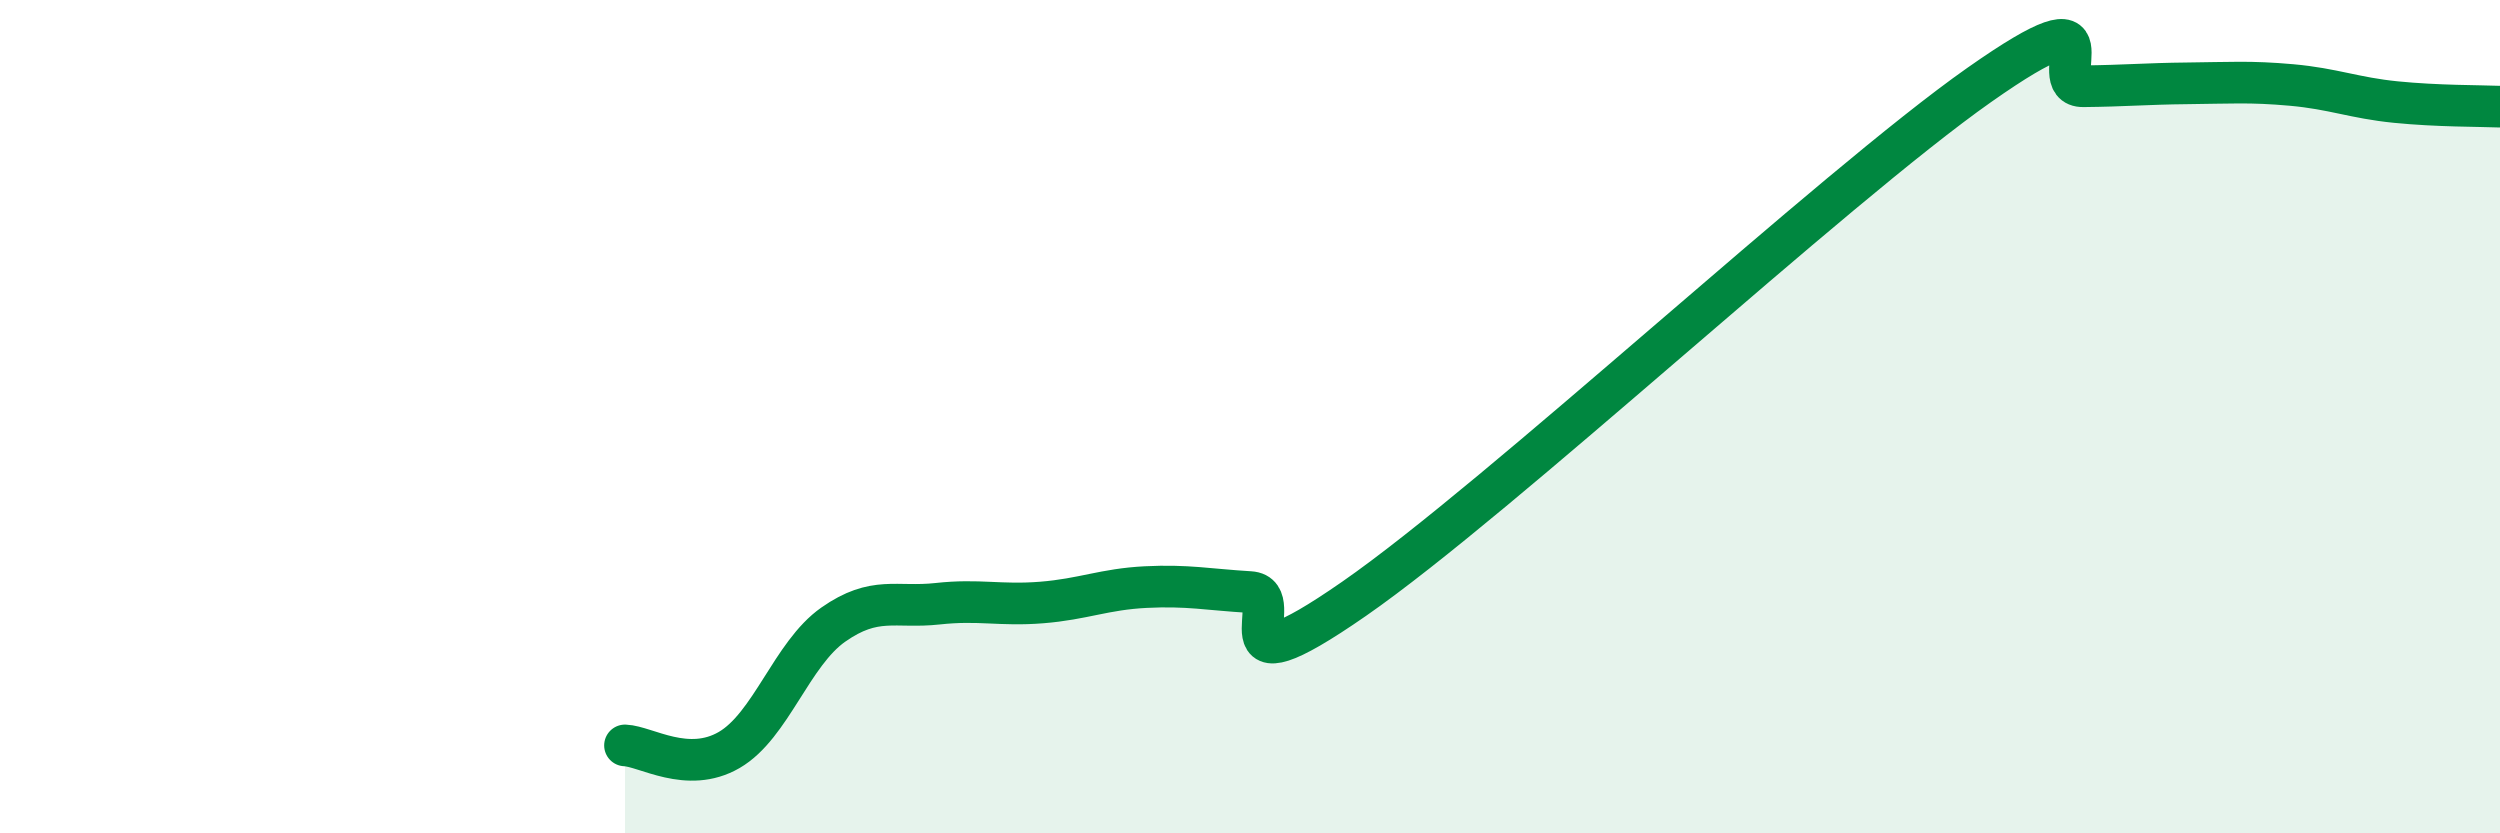
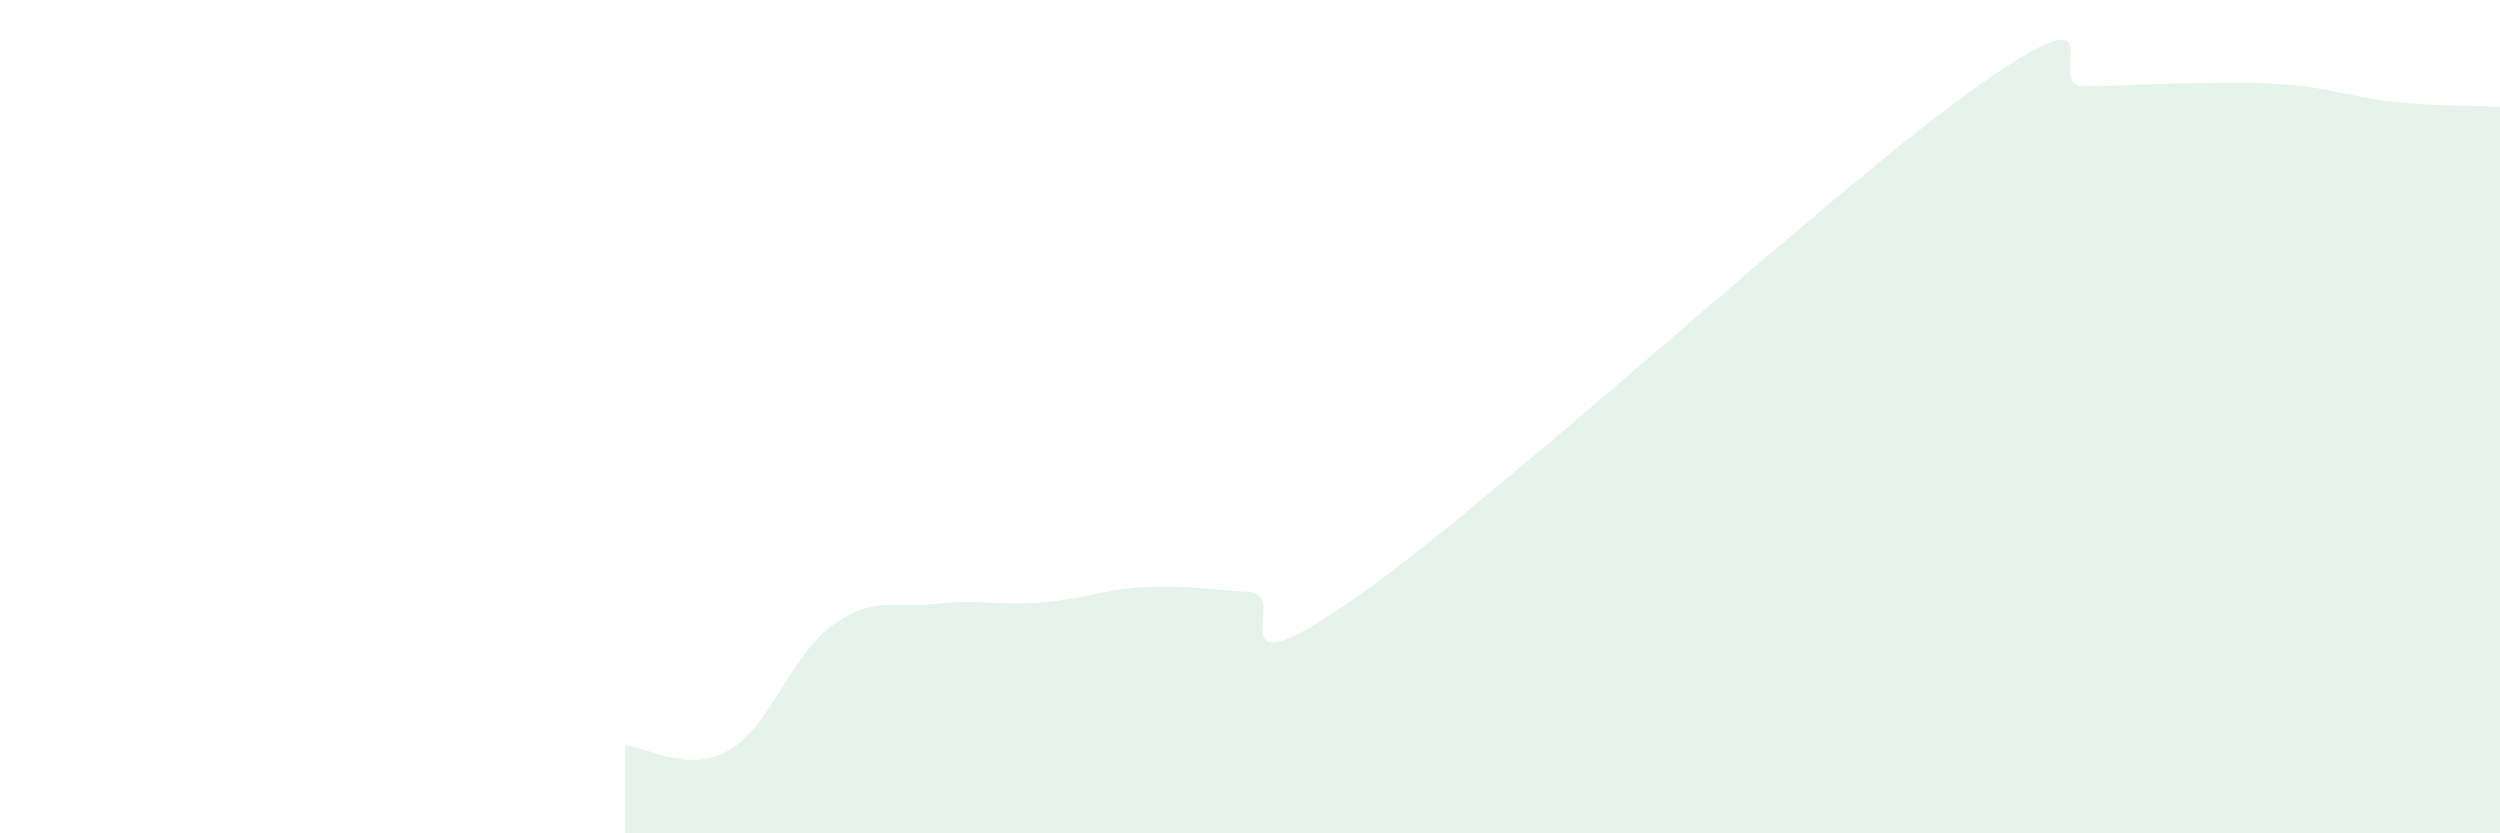
<svg xmlns="http://www.w3.org/2000/svg" width="60" height="20" viewBox="0 0 60 20">
  <path d="M 15,17.89 C 15.5,17.91 16.5,18.58 17.5,18 C 18.5,17.42 19,15.69 20,14.99 C 21,14.29 21.5,14.6 22.5,14.49 C 23.5,14.38 24,14.54 25,14.46 C 26,14.38 26.5,14.14 27.5,14.09 C 28.5,14.04 29,14.15 30,14.21 C 31,14.27 29,16.8 32.5,14.37 C 36,11.94 44,4.5 47.5,2.04 C 51,-0.42 49,2.08 50,2.07 C 51,2.06 51.5,2.01 52.5,2 C 53.5,1.99 54,1.95 55,2.04 C 56,2.13 56.5,2.35 57.5,2.45 C 58.5,2.55 59.5,2.54 60,2.56L60 20L15 20Z" fill="#008740" opacity="0.1" stroke-linecap="round" stroke-linejoin="round" />
-   <path d="M 15,17.89 C 15.5,17.91 16.5,18.58 17.5,18 C 18.5,17.42 19,15.69 20,14.99 C 21,14.29 21.5,14.6 22.5,14.49 C 23.5,14.38 24,14.54 25,14.46 C 26,14.38 26.5,14.14 27.5,14.09 C 28.5,14.04 29,14.15 30,14.21 C 31,14.27 29,16.8 32.5,14.37 C 36,11.94 44,4.5 47.5,2.04 C 51,-0.42 49,2.08 50,2.07 C 51,2.06 51.5,2.01 52.5,2 C 53.5,1.99 54,1.95 55,2.04 C 56,2.13 56.5,2.35 57.5,2.45 C 58.5,2.55 59.5,2.54 60,2.56" stroke="#008740" stroke-width="1" fill="none" stroke-linecap="round" stroke-linejoin="round" />
</svg>